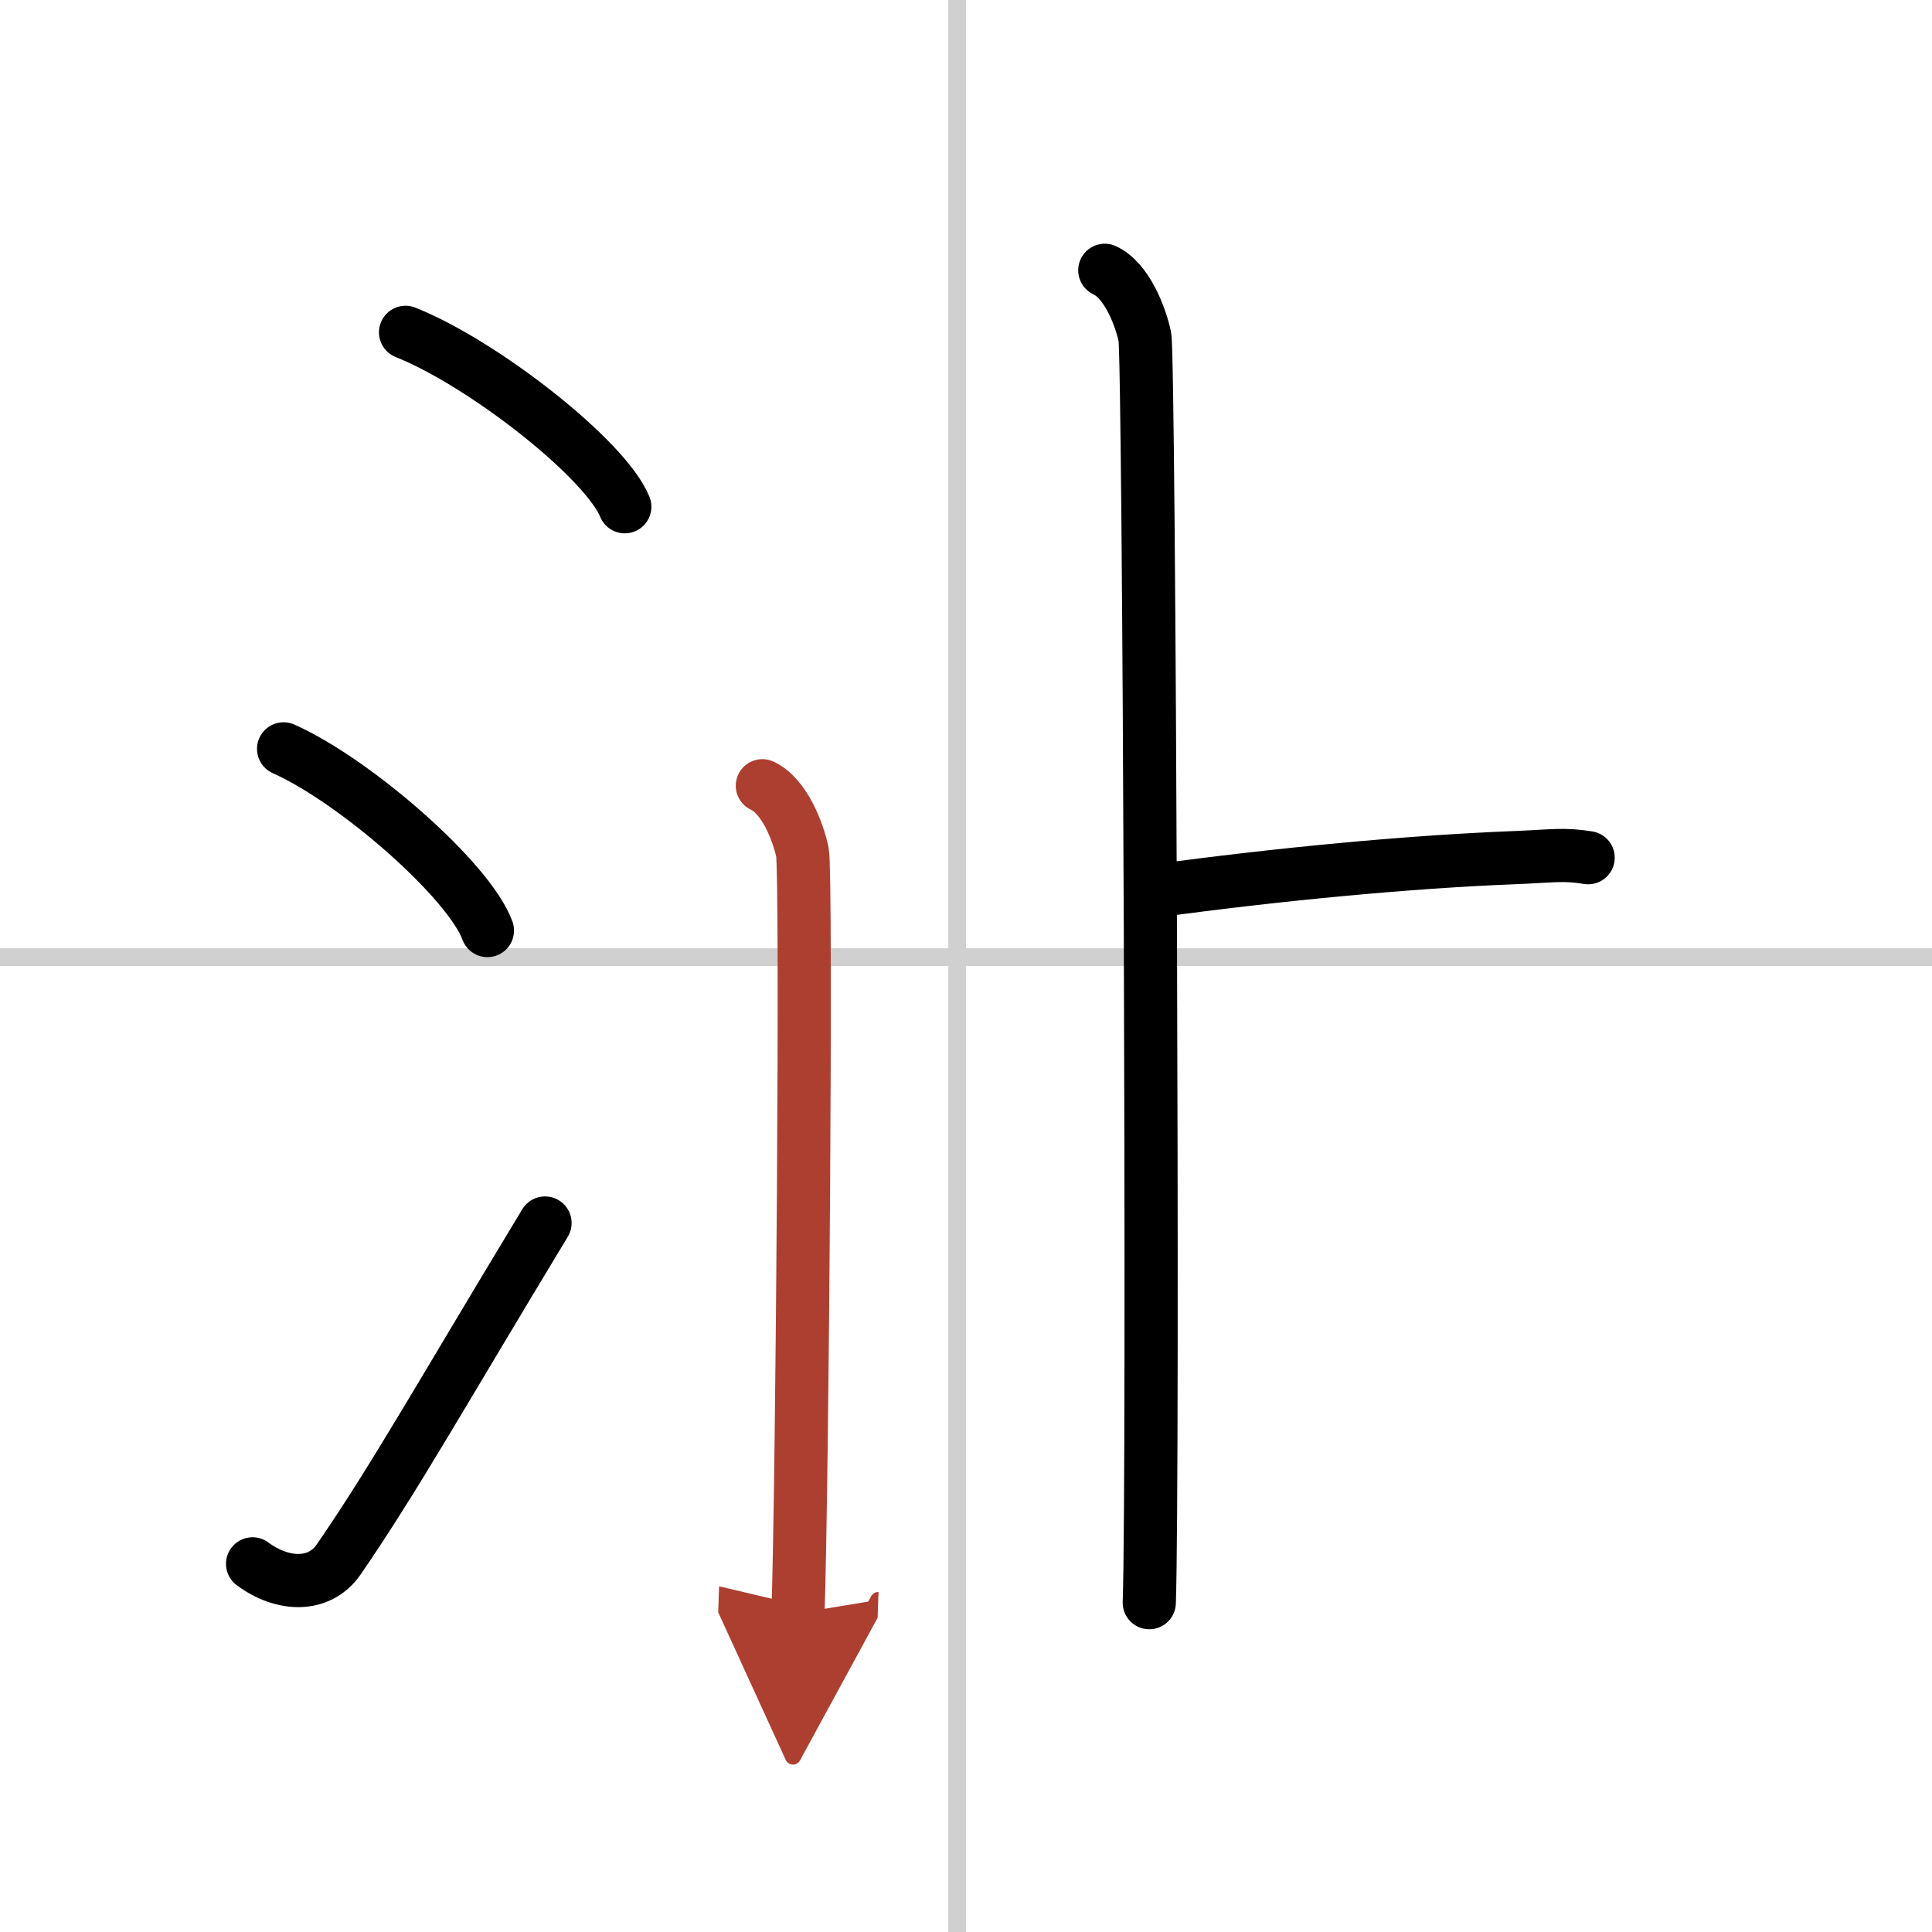
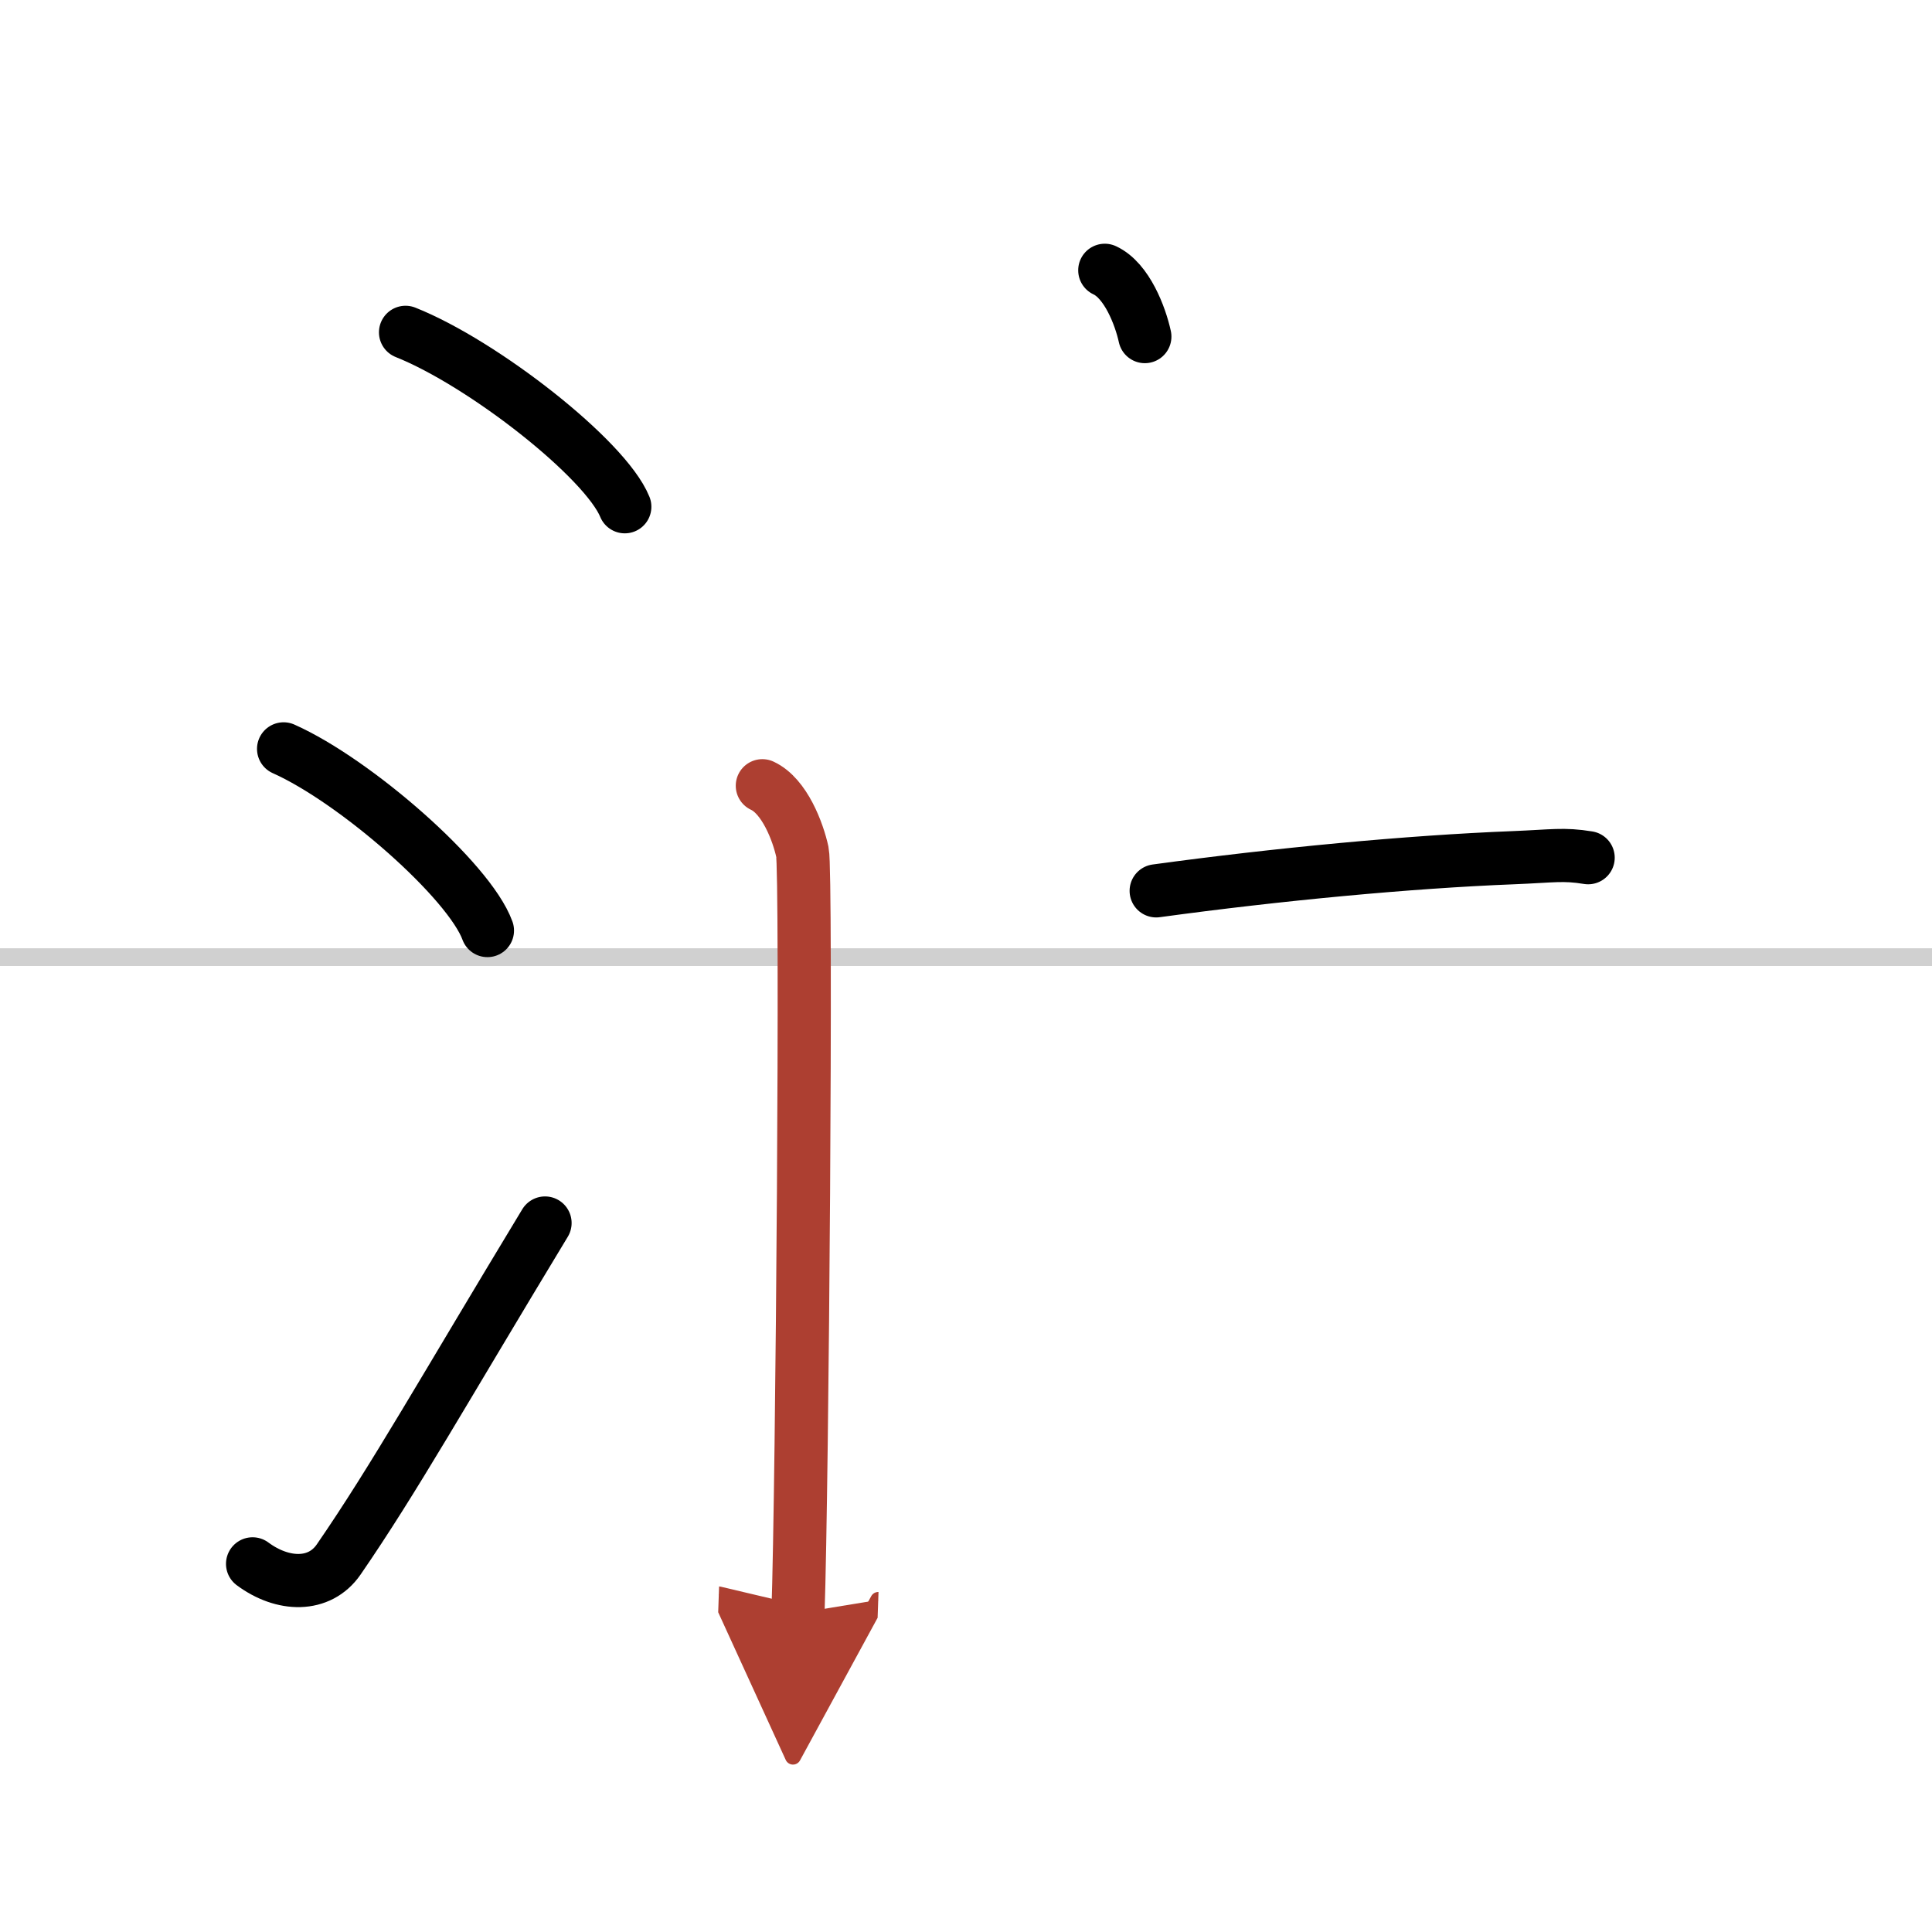
<svg xmlns="http://www.w3.org/2000/svg" width="400" height="400" viewBox="0 0 109 109">
  <defs>
    <marker id="a" markerWidth="4" orient="auto" refX="1" refY="5" viewBox="0 0 10 10">
      <polyline points="0 0 10 5 0 10 1 5" fill="#ad3f31" stroke="#ad3f31" />
    </marker>
  </defs>
  <g fill="none" stroke="#000" stroke-linecap="round" stroke-linejoin="round" stroke-width="3">
    <rect width="100%" height="100%" fill="#fff" stroke="#fff" />
-     <line x1="54" x2="54" y2="109" stroke="#d0d0d0" stroke-width="1" />
    <line x2="109" y1="54" y2="54" stroke="#d0d0d0" stroke-width="1" />
    <path d="m22.88 18.75c4.37 1.74 11.27 7.14 12.37 9.84" />
    <path d="m16 42.25c4.06 1.81 10.48 7.44 11.5 10.25" />
    <path d="M14.25,88.23c1.71,1.27,3.78,1.32,4.86-0.25C22.25,83.42,25,78.5,30.75,69" />
-     <path d="m62.33 15.25c1.25 0.58 2.01 2.59 2.26 3.74s0.5 64.23 0.25 71.43" />
+     <path d="m62.33 15.25c1.25 0.58 2.01 2.59 2.26 3.74" />
    <path d="m65.23 50.26c6.88-0.94 14.28-1.64 20.14-1.87 2.26-0.09 2.82-0.23 4.23 0" />
    <path d="m43.01 44.33c1.25 0.58 2.01 2.59 2.26 3.74s0 35.74-0.25 42.94" marker-end="url(#a)" stroke="#ad3f31" />
  </g>
</svg>